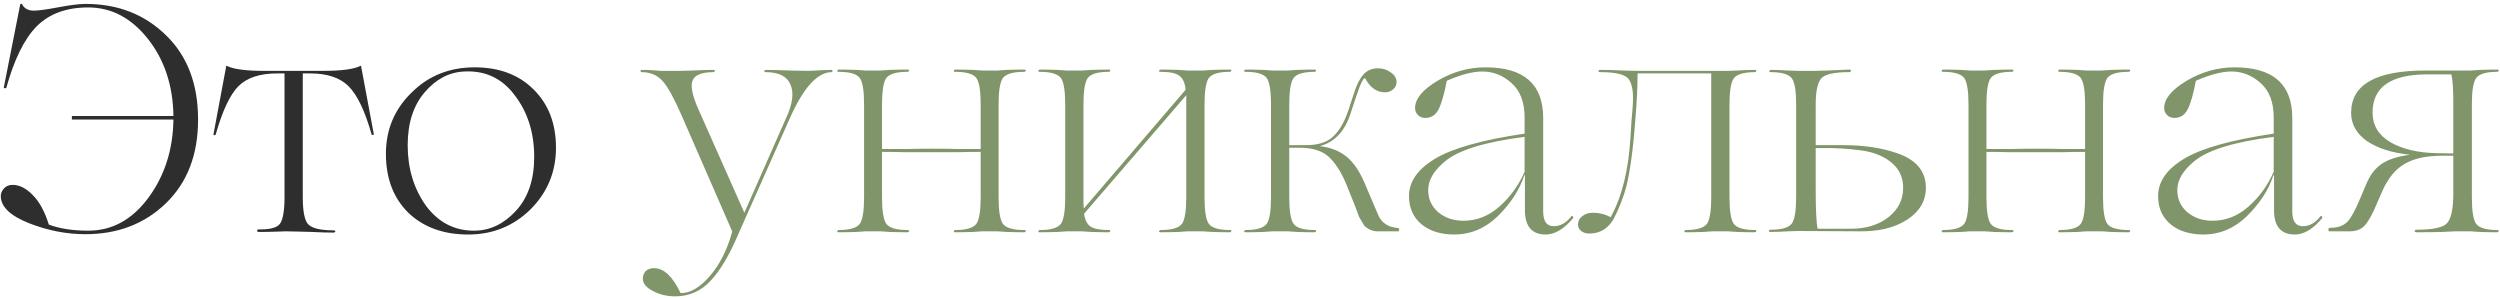
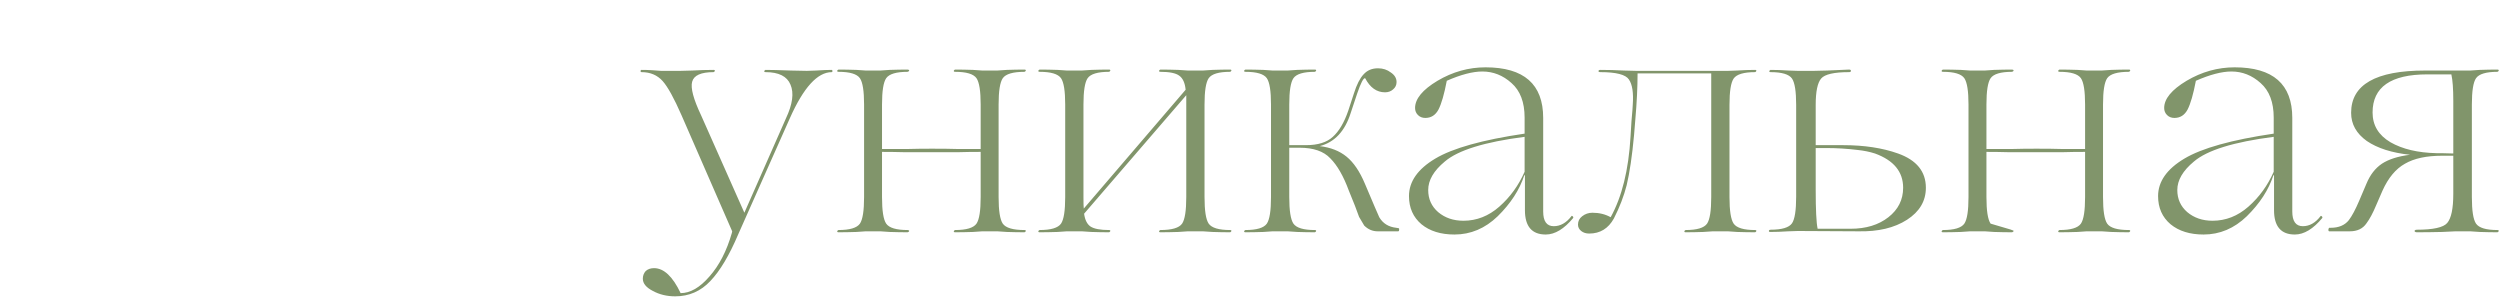
<svg xmlns="http://www.w3.org/2000/svg" width="562" height="67" viewBox="0 0 562 67" fill="none">
-   <path d="M19.256 0.88C26.504 0.88 32.528 3.232 37.328 7.936C42.128 12.592 44.528 18.904 44.528 26.872C44.528 34.744 42.128 41.008 37.328 45.664C32.528 50.32 26.48 52.648 19.184 52.648C14.96 52.648 10.76 51.832 6.584 50.2C2.312 48.52 0.176 46.48 0.176 44.08C0.176 43.456 0.416 42.88 0.896 42.352C1.376 41.824 2.024 41.56 2.84 41.56C4.376 41.56 5.888 42.328 7.376 43.864C8.864 45.352 10.064 47.56 10.976 50.488C13.424 51.4 16.376 51.856 19.832 51.856C25.208 51.856 29.72 49.384 33.368 44.44C37.016 39.496 38.888 33.64 38.984 26.872H16.16V26.08H38.984C38.888 19.264 36.992 13.504 33.296 8.8C29.552 4.048 25.064 1.672 19.832 1.672C14.936 1.672 11.072 3.088 8.24 5.92C5.456 8.752 3.176 13.384 1.4 19.816H0.824L4.568 0.88H4.928C5.408 1.888 6.296 2.392 7.592 2.392C8.6 2.392 10.376 2.152 12.92 1.672C15.704 1.144 17.816 0.88 19.256 0.88ZM67.632 52.072L64.248 52L62.16 52.072C60.72 52.12 59.376 52.144 58.128 52.144C57.984 52.144 57.888 52.096 57.84 52C57.792 51.904 57.792 51.808 57.84 51.712C57.888 51.616 57.984 51.568 58.128 51.568C60.72 51.616 62.328 51.184 62.952 50.272C63.624 49.312 63.96 47.32 63.96 44.296V16.504H62.304C58.416 16.504 55.512 17.464 53.592 19.384C51.72 21.256 50.016 24.88 48.48 30.256C48.432 30.352 48.336 30.4 48.192 30.4C48.048 30.4 47.976 30.352 47.976 30.256L50.856 14.848C50.904 14.752 50.976 14.752 51.072 14.848C52.608 15.568 55.32 15.928 59.208 15.928H72.672C76.704 15.928 79.464 15.568 80.952 14.848C81 14.752 81.072 14.752 81.168 14.848L84.048 30.256C84 30.304 83.904 30.328 83.76 30.328C83.664 30.328 83.592 30.304 83.544 30.256C82.056 24.976 80.328 21.352 78.36 19.384C76.44 17.464 73.56 16.504 69.72 16.504H68.064V44.368C68.064 47.44 68.448 49.432 69.216 50.344C70.032 51.304 71.976 51.784 75.048 51.784C75.192 51.784 75.312 51.856 75.408 52C75.36 52.144 75.24 52.24 75.048 52.288C73.56 52.288 71.952 52.24 70.224 52.144L67.632 52.072ZM105.256 52.72C99.688 52.72 95.2 51.088 91.792 47.824C88.432 44.512 86.752 40.096 86.752 34.576C86.752 29.152 88.672 24.568 92.512 20.824C96.304 17.032 101.032 15.136 106.696 15.136C112.216 15.136 116.632 16.792 119.944 20.104C123.304 23.416 124.984 27.784 124.984 33.208C124.984 38.632 123.064 43.264 119.224 47.104C115.384 50.848 110.728 52.72 105.256 52.72ZM106.552 51.856C110.104 51.856 113.248 50.368 115.984 47.392C118.72 44.416 120.088 40.384 120.088 35.296C120.088 29.824 118.624 25.192 115.696 21.4C112.864 17.608 109.096 15.832 104.392 16.072C100.984 16.216 98.008 17.776 95.464 20.752C92.92 23.728 91.648 27.688 91.648 32.632C91.648 37.864 93.016 42.4 95.752 46.24C98.536 49.984 102.136 51.856 106.552 51.856Z" fill="#2E2E2E" />
-   <path d="M186.988 15.712C187.084 15.712 187.132 15.808 187.132 16C187.132 16.144 187.084 16.216 186.988 16.216C183.772 16.216 180.628 19.672 177.556 26.584L165.964 52.648C163.948 57.4 161.86 60.904 159.7 63.16C157.54 65.464 154.9 66.616 151.78 66.616C149.908 66.616 148.228 66.208 146.74 65.392C145.252 64.624 144.508 63.712 144.508 62.656C144.508 61.984 144.724 61.408 145.156 60.928C145.636 60.496 146.26 60.28 147.028 60.28C149.236 60.28 151.228 62.152 153.004 65.896C155.164 65.896 157.324 64.648 159.484 62.152C161.692 59.656 163.372 56.392 164.524 52.36L164.596 52L153.22 25.936C151.54 22.096 150.124 19.528 148.972 18.232C147.772 16.888 146.188 16.216 144.22 16.216C144.076 16.216 144.004 16.144 144.004 16C144.004 15.808 144.076 15.712 144.22 15.712C144.988 15.712 145.78 15.736 146.596 15.784C147.412 15.832 148.084 15.88 148.612 15.928C149.188 15.928 149.524 15.928 149.62 15.928H152.932L155.596 15.856C157.372 15.76 158.98 15.712 160.42 15.712C160.612 15.712 160.708 15.784 160.708 15.928C160.66 16.072 160.564 16.168 160.42 16.216C157.588 16.216 155.98 16.936 155.596 18.376C155.212 19.768 155.884 22.288 157.612 25.936L167.332 47.824L176.692 26.584C178.18 23.416 178.516 20.896 177.7 19.024C176.932 17.152 175.06 16.216 172.084 16.216C171.892 16.216 171.796 16.144 171.796 16C171.844 15.856 171.94 15.76 172.084 15.712C173.284 15.712 175.18 15.76 177.772 15.856C179.116 15.904 180.316 15.928 181.372 15.928L183.46 15.856C184.9 15.76 186.076 15.712 186.988 15.712ZM230.318 51.712C230.51 51.712 230.606 51.784 230.606 51.928C230.558 52.072 230.462 52.168 230.318 52.216C229.07 52.216 227.75 52.192 226.358 52.144L224.198 52H220.814L218.726 52.144C217.286 52.192 215.942 52.216 214.694 52.216C214.502 52.216 214.406 52.144 214.406 52C214.454 51.856 214.55 51.76 214.694 51.712C217.238 51.712 218.846 51.232 219.518 50.272C220.142 49.36 220.454 47.368 220.454 44.296V34.144C218.63 34.144 216.926 34.168 215.342 34.216H209.582H203.39C201.566 34.168 199.862 34.144 198.278 34.144V44.296C198.278 47.368 198.59 49.36 199.214 50.272C199.886 51.232 201.494 51.712 204.038 51.712C204.23 51.712 204.35 51.784 204.398 51.928C204.35 52.072 204.23 52.168 204.038 52.216C202.79 52.216 201.446 52.192 200.006 52.144L197.918 52H194.606L192.518 52.144C191.078 52.192 189.734 52.216 188.486 52.216C188.294 52.216 188.198 52.144 188.198 52C188.246 51.856 188.342 51.76 188.486 51.712C191.03 51.712 192.638 51.232 193.31 50.272C193.934 49.36 194.246 47.368 194.246 44.296V23.488C194.246 20.464 193.934 18.496 193.31 17.584C192.638 16.624 191.03 16.144 188.486 16.144C188.294 16.144 188.198 16.072 188.198 15.928C188.246 15.784 188.342 15.688 188.486 15.64C189.734 15.64 191.078 15.664 192.518 15.712L194.606 15.856H197.918L200.006 15.712C201.446 15.664 202.79 15.64 204.038 15.64C204.23 15.64 204.35 15.712 204.398 15.856C204.35 16 204.23 16.096 204.038 16.144C201.494 16.144 199.886 16.624 199.214 17.584C198.59 18.496 198.278 20.464 198.278 23.488V33.496H203.966C205.694 33.448 207.542 33.424 209.51 33.424C211.814 33.424 213.758 33.448 215.342 33.496H220.454V23.488C220.454 20.464 220.142 18.496 219.518 17.584C218.846 16.624 217.238 16.144 214.694 16.144C214.502 16.144 214.406 16.072 214.406 15.928C214.454 15.784 214.55 15.688 214.694 15.64C215.942 15.64 217.286 15.664 218.726 15.712L220.814 15.856H224.198L226.358 15.712C227.75 15.664 229.07 15.64 230.318 15.64C230.51 15.64 230.606 15.712 230.606 15.856C230.558 16 230.462 16.096 230.318 16.144C227.726 16.144 226.094 16.624 225.422 17.584C224.798 18.496 224.486 20.464 224.486 23.488V44.296C224.486 47.368 224.798 49.36 225.422 50.272C226.094 51.232 227.726 51.712 230.318 51.712ZM276.537 51.712C276.729 51.712 276.825 51.784 276.825 51.928C276.777 52.072 276.681 52.168 276.537 52.216C275.289 52.216 273.969 52.192 272.577 52.144L270.417 52H267.033L264.873 52.144C263.433 52.192 262.089 52.216 260.841 52.216C260.649 52.216 260.553 52.144 260.553 52C260.601 51.856 260.697 51.76 260.841 51.712C263.433 51.712 265.065 51.232 265.737 50.272C266.361 49.36 266.673 47.368 266.673 44.296V23.488V21.4L243.705 48.04C243.897 49.432 244.377 50.392 245.145 50.92C245.961 51.448 247.353 51.712 249.321 51.712C249.513 51.712 249.609 51.784 249.609 51.928C249.561 52.072 249.465 52.168 249.321 52.216C248.073 52.216 246.753 52.192 245.361 52.144L243.201 52H239.817L237.729 52.144C236.289 52.192 234.945 52.216 233.697 52.216C233.505 52.216 233.409 52.144 233.409 52C233.457 51.856 233.553 51.76 233.697 51.712C236.241 51.712 237.849 51.232 238.521 50.272C239.145 49.36 239.457 47.368 239.457 44.296V23.488C239.457 20.464 239.145 18.496 238.521 17.584C237.849 16.624 236.241 16.144 233.697 16.144C233.505 16.144 233.409 16.072 233.409 15.928C233.457 15.784 233.553 15.688 233.697 15.64C234.945 15.64 236.289 15.664 237.729 15.712L239.817 15.856H243.201L245.361 15.712C246.753 15.664 248.073 15.64 249.321 15.64C249.513 15.64 249.609 15.712 249.609 15.856C249.561 16 249.465 16.096 249.321 16.144C246.777 16.144 245.169 16.624 244.497 17.584C243.873 18.496 243.561 20.464 243.561 23.488V44.296C243.561 45.688 243.585 46.552 243.633 46.888L266.529 20.176C266.385 18.64 265.905 17.584 265.089 17.008C264.321 16.432 262.905 16.144 260.841 16.144C260.649 16.144 260.553 16.072 260.553 15.928C260.601 15.784 260.697 15.688 260.841 15.64C262.089 15.64 263.433 15.664 264.873 15.712L267.033 15.856H270.417L272.577 15.712C273.969 15.664 275.289 15.64 276.537 15.64C276.729 15.64 276.825 15.712 276.825 15.856C276.777 16 276.681 16.096 276.537 16.144C273.993 16.144 272.385 16.624 271.713 17.584C271.089 18.496 270.777 20.464 270.777 23.488V44.296C270.777 47.368 271.089 49.36 271.713 50.272C272.385 51.232 273.993 51.712 276.537 51.712ZM313.874 51.208L314.306 51.28C314.498 51.28 314.57 51.4 314.522 51.64C314.522 51.88 314.45 52 314.306 52H309.698C308.546 52 307.538 51.568 306.674 50.704C306.626 50.656 306.242 50.008 305.522 48.76L304.586 46.24L303.218 42.856C302.018 39.592 300.626 37.168 299.042 35.584C297.554 34 295.25 33.208 292.13 33.208H289.826V44.296C289.826 47.368 290.138 49.36 290.762 50.272C291.434 51.232 293.042 51.712 295.586 51.712C295.778 51.712 295.874 51.784 295.874 51.928C295.826 52.072 295.73 52.168 295.586 52.216C294.338 52.216 293.018 52.192 291.626 52.144L289.466 52H286.082L283.994 52.144C282.554 52.192 281.21 52.216 279.962 52.216C279.77 52.216 279.674 52.144 279.674 52C279.722 51.856 279.818 51.76 279.962 51.712C282.506 51.712 284.114 51.232 284.786 50.272C285.41 49.36 285.722 47.368 285.722 44.296V23.488C285.722 20.464 285.41 18.496 284.786 17.584C284.114 16.624 282.506 16.144 279.962 16.144C279.77 16.144 279.674 16.072 279.674 15.928C279.722 15.784 279.818 15.688 279.962 15.64C281.21 15.64 282.554 15.664 283.994 15.712L286.082 15.856H289.466L291.626 15.712C293.018 15.664 294.338 15.64 295.586 15.64C295.778 15.64 295.874 15.712 295.874 15.856C295.826 16 295.73 16.096 295.586 16.144C293.042 16.144 291.434 16.624 290.762 17.584C290.138 18.496 289.826 20.464 289.826 23.488V32.632H292.994H293.57C296.258 32.632 298.274 32.008 299.618 30.76C301.01 29.512 302.162 27.568 303.074 24.928L304.37 20.968C304.994 19 305.714 17.584 306.53 16.72C307.346 15.808 308.426 15.352 309.77 15.352C310.874 15.352 311.834 15.664 312.65 16.288C313.514 16.864 313.946 17.584 313.946 18.448C313.946 19.12 313.682 19.672 313.154 20.104C312.674 20.536 312.074 20.752 311.354 20.752C309.482 20.752 307.994 19.696 306.89 17.584C306.506 17.488 305.906 18.64 305.09 21.04L303.65 25.36C302.354 29.488 300.026 31.984 296.666 32.848C299.114 33.136 301.13 33.928 302.714 35.224C304.298 36.52 305.666 38.536 306.818 41.272L309.05 46.528L310.058 48.832C310.874 50.224 312.146 51.016 313.874 51.208ZM326.964 52.72C323.892 52.72 321.42 51.952 319.548 50.416C317.676 48.832 316.74 46.72 316.74 44.08C316.74 40.816 318.708 38.008 322.644 35.656C326.58 33.304 333.276 31.432 342.732 30.04V26.44C342.732 22.984 341.748 20.392 339.78 18.664C337.86 16.936 335.676 16.072 333.228 16.072C331.068 16.072 328.404 16.768 325.236 18.16C324.66 21.184 324.036 23.344 323.364 24.64C322.692 25.888 321.708 26.512 320.412 26.512C319.74 26.512 319.188 26.296 318.756 25.864C318.324 25.432 318.108 24.904 318.108 24.28C318.108 22.216 319.788 20.176 323.148 18.16C326.556 16.144 330.156 15.136 333.948 15.136C342.588 15.136 346.908 18.928 346.908 26.512V47.536C346.908 49.744 347.7 50.848 349.284 50.848C350.772 50.848 352.092 50.104 353.244 48.616C353.292 48.472 353.412 48.496 353.604 48.688C353.652 48.736 353.676 48.832 353.676 48.976C351.612 51.472 349.548 52.72 347.484 52.72C344.364 52.72 342.804 50.896 342.804 47.248V39.4H342.66C341.604 42.664 339.612 45.736 336.684 48.616C333.852 51.352 330.612 52.72 326.964 52.72ZM328.98 49.624C331.956 49.624 334.644 48.568 337.044 46.456C339.492 44.296 341.388 41.68 342.732 38.608V30.76C333.756 31.912 327.78 33.76 324.804 36.304C322.308 38.368 321.06 40.504 321.06 42.712C321.06 44.728 321.804 46.384 323.292 47.68C324.828 48.976 326.724 49.624 328.98 49.624ZM394.549 51.712C394.741 51.712 394.837 51.784 394.837 51.928C394.789 52.072 394.693 52.168 394.549 52.216C393.301 52.216 391.957 52.192 390.517 52.144L388.429 52H385.045L382.885 52.144C381.493 52.192 380.173 52.216 378.925 52.216C378.733 52.216 378.637 52.144 378.637 52C378.685 51.856 378.781 51.76 378.925 51.712C381.469 51.712 383.077 51.232 383.749 50.272C384.373 49.36 384.685 47.368 384.685 44.296V16.504H368.125C368.125 19.576 367.957 23.032 367.621 26.872L367.333 30.4C366.901 35.056 366.349 38.8 365.677 41.632C365.053 44.08 364.093 46.576 362.797 49.12C361.549 51.376 359.701 52.504 357.253 52.504C356.533 52.504 355.933 52.312 355.453 51.928C354.973 51.544 354.733 51.064 354.733 50.488C354.733 49.72 355.045 49.096 355.669 48.616C356.341 48.088 357.109 47.824 357.973 47.824C359.509 47.824 360.877 48.16 362.077 48.832C364.621 44.224 366.109 38.2 366.541 30.76L366.757 27.232C366.949 25.12 367.045 23.896 367.045 23.56C367.237 20.872 366.949 18.976 366.181 17.872C365.461 16.768 363.325 16.216 359.773 16.216C359.485 16.216 359.341 16.144 359.341 16C359.341 15.808 359.485 15.712 359.773 15.712C361.405 15.712 363.157 15.76 365.029 15.856L367.837 15.928H388.429L390.517 15.856C391.957 15.76 393.301 15.712 394.549 15.712C394.741 15.712 394.837 15.784 394.837 15.928C394.789 16.072 394.693 16.168 394.549 16.216C392.005 16.216 390.397 16.696 389.725 17.656C389.101 18.568 388.789 20.536 388.789 23.56V44.296C388.789 47.368 389.101 49.36 389.725 50.272C390.397 51.232 392.005 51.712 394.549 51.712ZM417.745 52L404.137 51.928L401.977 52C400.537 52.096 399.193 52.144 397.945 52.144C397.705 52.144 397.609 52.048 397.657 51.856C397.705 51.712 397.825 51.64 398.017 51.64C400.561 51.64 402.169 51.16 402.841 50.2C403.465 49.288 403.777 47.296 403.777 44.224V23.56C403.777 20.536 403.465 18.568 402.841 17.656C402.169 16.696 400.561 16.216 398.017 16.216C397.825 16.216 397.729 16.144 397.729 16C397.777 15.856 397.873 15.76 398.017 15.712C399.265 15.712 400.609 15.76 402.049 15.856L404.137 15.928H407.737C407.977 15.928 408.985 15.904 410.761 15.856C412.537 15.76 414.169 15.688 415.657 15.64C415.945 15.64 416.089 15.736 416.089 15.928C416.089 16.12 415.945 16.216 415.657 16.216C412.297 16.216 410.209 16.696 409.393 17.656C408.577 18.616 408.169 20.584 408.169 23.56V32.632H414.361C419.065 32.632 423.169 33.256 426.673 34.504C430.849 35.992 432.937 38.56 432.937 42.208C432.937 45.184 431.521 47.584 428.689 49.408C425.857 51.232 422.209 52.096 417.745 52ZM408.601 51.424H416.017C419.473 51.424 422.305 50.56 424.513 48.832C426.721 47.104 427.825 44.896 427.825 42.208C427.825 38.608 425.713 36.04 421.489 34.504C420.289 34.12 418.993 33.856 417.601 33.712C415.249 33.424 412.897 33.28 410.545 33.28H408.169V42.64C408.169 47.152 408.313 50.08 408.601 51.424ZM478.591 51.712C478.783 51.712 478.879 51.784 478.879 51.928C478.831 52.072 478.735 52.168 478.591 52.216C477.343 52.216 476.023 52.192 474.631 52.144L472.471 52H469.087L466.999 52.144C465.559 52.192 464.215 52.216 462.967 52.216C462.775 52.216 462.679 52.144 462.679 52C462.727 51.856 462.823 51.76 462.967 51.712C465.511 51.712 467.119 51.232 467.791 50.272C468.415 49.36 468.727 47.368 468.727 44.296V34.144C466.903 34.144 465.199 34.168 463.615 34.216H457.855H451.663C449.839 34.168 448.135 34.144 446.551 34.144V44.296C446.551 47.368 446.863 49.36 447.487 50.272C448.159 51.232 449.767 51.712 452.311 51.712C452.503 51.712 452.623 51.784 452.671 51.928C452.623 52.072 452.503 52.168 452.311 52.216C451.063 52.216 449.719 52.192 448.279 52.144L446.191 52H442.879L440.791 52.144C439.351 52.192 438.007 52.216 436.759 52.216C436.567 52.216 436.471 52.144 436.471 52C436.519 51.856 436.615 51.76 436.759 51.712C439.303 51.712 440.911 51.232 441.583 50.272C442.207 49.36 442.519 47.368 442.519 44.296V23.488C442.519 20.464 442.207 18.496 441.583 17.584C440.911 16.624 439.303 16.144 436.759 16.144C436.567 16.144 436.471 16.072 436.471 15.928C436.519 15.784 436.615 15.688 436.759 15.64C438.007 15.64 439.351 15.664 440.791 15.712L442.879 15.856H446.191L448.279 15.712C449.719 15.664 451.063 15.64 452.311 15.64C452.503 15.64 452.623 15.712 452.671 15.856C452.623 16 452.503 16.096 452.311 16.144C449.767 16.144 448.159 16.624 447.487 17.584C446.863 18.496 446.551 20.464 446.551 23.488V33.496H452.239C453.967 33.448 455.815 33.424 457.783 33.424C460.087 33.424 462.031 33.448 463.615 33.496H468.727V23.488C468.727 20.464 468.415 18.496 467.791 17.584C467.119 16.624 465.511 16.144 462.967 16.144C462.775 16.144 462.679 16.072 462.679 15.928C462.727 15.784 462.823 15.688 462.967 15.64C464.215 15.64 465.559 15.664 466.999 15.712L469.087 15.856H472.471L474.631 15.712C476.023 15.664 477.343 15.64 478.591 15.64C478.783 15.64 478.879 15.712 478.879 15.856C478.831 16 478.735 16.096 478.591 16.144C475.999 16.144 474.367 16.624 473.695 17.584C473.071 18.496 472.759 20.464 472.759 23.488V44.296C472.759 47.368 473.071 49.36 473.695 50.272C474.367 51.232 475.999 51.712 478.591 51.712ZM495.362 52.72C492.29 52.72 489.818 51.952 487.946 50.416C486.074 48.832 485.138 46.72 485.138 44.08C485.138 40.816 487.106 38.008 491.042 35.656C494.978 33.304 501.674 31.432 511.13 30.04V26.44C511.13 22.984 510.146 20.392 508.178 18.664C506.258 16.936 504.074 16.072 501.626 16.072C499.466 16.072 496.802 16.768 493.634 18.16C493.058 21.184 492.434 23.344 491.762 24.64C491.09 25.888 490.106 26.512 488.81 26.512C488.138 26.512 487.586 26.296 487.154 25.864C486.722 25.432 486.506 24.904 486.506 24.28C486.506 22.216 488.186 20.176 491.546 18.16C494.954 16.144 498.554 15.136 502.346 15.136C510.986 15.136 515.306 18.928 515.306 26.512V47.536C515.306 49.744 516.098 50.848 517.682 50.848C519.17 50.848 520.49 50.104 521.642 48.616C521.69 48.472 521.81 48.496 522.002 48.688C522.05 48.736 522.074 48.832 522.074 48.976C520.01 51.472 517.946 52.72 515.882 52.72C512.762 52.72 511.202 50.896 511.202 47.248V39.4H511.058C510.002 42.664 508.01 45.736 505.082 48.616C502.25 51.352 499.01 52.72 495.362 52.72ZM497.378 49.624C500.354 49.624 503.042 48.568 505.442 46.456C507.89 44.296 509.786 41.68 511.13 38.608V30.76C502.154 31.912 496.178 33.76 493.202 36.304C490.706 38.368 489.458 40.504 489.458 42.712C489.458 44.728 490.202 46.384 491.69 47.68C493.226 48.976 495.122 49.624 497.378 49.624ZM561.435 51.712C561.627 51.712 561.723 51.784 561.723 51.928C561.675 52.072 561.579 52.168 561.435 52.216C560.187 52.216 558.867 52.192 557.475 52.144L555.315 52H552.003L548.979 52.144C546.963 52.192 545.067 52.216 543.291 52.216C543.099 52.216 542.955 52.168 542.859 52.072C542.763 51.976 542.763 51.88 542.859 51.784C542.955 51.688 543.099 51.64 543.291 51.64C546.987 51.64 549.267 51.136 550.131 50.128C551.043 49.072 551.499 46.888 551.499 43.576V35.008H548.979C545.475 35.008 542.691 35.608 540.627 36.808C538.563 37.96 536.883 39.976 535.587 42.856L534.147 46.168C533.427 47.896 532.707 49.24 531.987 50.2C531.171 51.4 529.923 52 528.243 52H523.635C523.491 52 523.419 51.88 523.419 51.64C523.467 51.352 523.539 51.208 523.635 51.208H523.923C525.747 51.208 527.115 50.632 528.027 49.48C528.747 48.52 529.515 47.08 530.331 45.16L531.987 41.272C532.803 39.304 533.955 37.816 535.443 36.808C536.979 35.8 539.091 35.128 541.779 34.792C537.699 34.36 534.459 33.328 532.059 31.696C529.707 30.016 528.531 27.904 528.531 25.36C528.531 19.024 534.075 15.856 545.163 15.856H555.315L557.475 15.712C558.867 15.664 560.187 15.64 561.435 15.64C561.627 15.64 561.723 15.712 561.723 15.856C561.675 16 561.579 16.096 561.435 16.144C558.891 16.144 557.283 16.624 556.611 17.584C555.987 18.496 555.675 20.464 555.675 23.488V44.296C555.675 47.368 555.987 49.36 556.611 50.272C557.283 51.232 558.891 51.712 561.435 51.712ZM533.355 25.288C533.355 28.168 534.699 30.4 537.387 31.984C540.075 33.52 543.507 34.336 547.683 34.432H548.763L551.499 34.504V22.624C551.499 19.984 551.355 18.016 551.067 16.72H545.667C537.459 16.72 533.355 19.576 533.355 25.288Z" fill="#81956B" />
+   <path d="M186.988 15.712C187.084 15.712 187.132 15.808 187.132 16C187.132 16.144 187.084 16.216 186.988 16.216C183.772 16.216 180.628 19.672 177.556 26.584L165.964 52.648C163.948 57.4 161.86 60.904 159.7 63.16C157.54 65.464 154.9 66.616 151.78 66.616C149.908 66.616 148.228 66.208 146.74 65.392C145.252 64.624 144.508 63.712 144.508 62.656C144.508 61.984 144.724 61.408 145.156 60.928C145.636 60.496 146.26 60.28 147.028 60.28C149.236 60.28 151.228 62.152 153.004 65.896C155.164 65.896 157.324 64.648 159.484 62.152C161.692 59.656 163.372 56.392 164.524 52.36L164.596 52L153.22 25.936C151.54 22.096 150.124 19.528 148.972 18.232C147.772 16.888 146.188 16.216 144.22 16.216C144.076 16.216 144.004 16.144 144.004 16C144.004 15.808 144.076 15.712 144.22 15.712C144.988 15.712 145.78 15.736 146.596 15.784C147.412 15.832 148.084 15.88 148.612 15.928C149.188 15.928 149.524 15.928 149.62 15.928H152.932L155.596 15.856C157.372 15.76 158.98 15.712 160.42 15.712C160.612 15.712 160.708 15.784 160.708 15.928C160.66 16.072 160.564 16.168 160.42 16.216C157.588 16.216 155.98 16.936 155.596 18.376C155.212 19.768 155.884 22.288 157.612 25.936L167.332 47.824L176.692 26.584C178.18 23.416 178.516 20.896 177.7 19.024C176.932 17.152 175.06 16.216 172.084 16.216C171.892 16.216 171.796 16.144 171.796 16C171.844 15.856 171.94 15.76 172.084 15.712C173.284 15.712 175.18 15.76 177.772 15.856C179.116 15.904 180.316 15.928 181.372 15.928L183.46 15.856C184.9 15.76 186.076 15.712 186.988 15.712ZM230.318 51.712C230.51 51.712 230.606 51.784 230.606 51.928C230.558 52.072 230.462 52.168 230.318 52.216C229.07 52.216 227.75 52.192 226.358 52.144L224.198 52H220.814L218.726 52.144C217.286 52.192 215.942 52.216 214.694 52.216C214.502 52.216 214.406 52.144 214.406 52C214.454 51.856 214.55 51.76 214.694 51.712C217.238 51.712 218.846 51.232 219.518 50.272C220.142 49.36 220.454 47.368 220.454 44.296V34.144C218.63 34.144 216.926 34.168 215.342 34.216H209.582H203.39C201.566 34.168 199.862 34.144 198.278 34.144V44.296C198.278 47.368 198.59 49.36 199.214 50.272C199.886 51.232 201.494 51.712 204.038 51.712C204.23 51.712 204.35 51.784 204.398 51.928C204.35 52.072 204.23 52.168 204.038 52.216C202.79 52.216 201.446 52.192 200.006 52.144L197.918 52H194.606L192.518 52.144C191.078 52.192 189.734 52.216 188.486 52.216C188.294 52.216 188.198 52.144 188.198 52C188.246 51.856 188.342 51.76 188.486 51.712C191.03 51.712 192.638 51.232 193.31 50.272C193.934 49.36 194.246 47.368 194.246 44.296V23.488C194.246 20.464 193.934 18.496 193.31 17.584C192.638 16.624 191.03 16.144 188.486 16.144C188.294 16.144 188.198 16.072 188.198 15.928C188.246 15.784 188.342 15.688 188.486 15.64C189.734 15.64 191.078 15.664 192.518 15.712L194.606 15.856H197.918L200.006 15.712C201.446 15.664 202.79 15.64 204.038 15.64C204.23 15.64 204.35 15.712 204.398 15.856C204.35 16 204.23 16.096 204.038 16.144C201.494 16.144 199.886 16.624 199.214 17.584C198.59 18.496 198.278 20.464 198.278 23.488V33.496H203.966C205.694 33.448 207.542 33.424 209.51 33.424C211.814 33.424 213.758 33.448 215.342 33.496H220.454V23.488C220.454 20.464 220.142 18.496 219.518 17.584C218.846 16.624 217.238 16.144 214.694 16.144C214.502 16.144 214.406 16.072 214.406 15.928C214.454 15.784 214.55 15.688 214.694 15.64C215.942 15.64 217.286 15.664 218.726 15.712L220.814 15.856H224.198L226.358 15.712C227.75 15.664 229.07 15.64 230.318 15.64C230.51 15.64 230.606 15.712 230.606 15.856C230.558 16 230.462 16.096 230.318 16.144C227.726 16.144 226.094 16.624 225.422 17.584C224.798 18.496 224.486 20.464 224.486 23.488V44.296C224.486 47.368 224.798 49.36 225.422 50.272C226.094 51.232 227.726 51.712 230.318 51.712ZM276.537 51.712C276.729 51.712 276.825 51.784 276.825 51.928C276.777 52.072 276.681 52.168 276.537 52.216C275.289 52.216 273.969 52.192 272.577 52.144L270.417 52H267.033L264.873 52.144C263.433 52.192 262.089 52.216 260.841 52.216C260.649 52.216 260.553 52.144 260.553 52C260.601 51.856 260.697 51.76 260.841 51.712C263.433 51.712 265.065 51.232 265.737 50.272C266.361 49.36 266.673 47.368 266.673 44.296V23.488V21.4L243.705 48.04C243.897 49.432 244.377 50.392 245.145 50.92C245.961 51.448 247.353 51.712 249.321 51.712C249.513 51.712 249.609 51.784 249.609 51.928C249.561 52.072 249.465 52.168 249.321 52.216C248.073 52.216 246.753 52.192 245.361 52.144L243.201 52H239.817L237.729 52.144C236.289 52.192 234.945 52.216 233.697 52.216C233.505 52.216 233.409 52.144 233.409 52C233.457 51.856 233.553 51.76 233.697 51.712C236.241 51.712 237.849 51.232 238.521 50.272C239.145 49.36 239.457 47.368 239.457 44.296V23.488C239.457 20.464 239.145 18.496 238.521 17.584C237.849 16.624 236.241 16.144 233.697 16.144C233.505 16.144 233.409 16.072 233.409 15.928C233.457 15.784 233.553 15.688 233.697 15.64C234.945 15.64 236.289 15.664 237.729 15.712L239.817 15.856H243.201L245.361 15.712C246.753 15.664 248.073 15.64 249.321 15.64C249.513 15.64 249.609 15.712 249.609 15.856C249.561 16 249.465 16.096 249.321 16.144C246.777 16.144 245.169 16.624 244.497 17.584C243.873 18.496 243.561 20.464 243.561 23.488V44.296C243.561 45.688 243.585 46.552 243.633 46.888L266.529 20.176C266.385 18.64 265.905 17.584 265.089 17.008C264.321 16.432 262.905 16.144 260.841 16.144C260.649 16.144 260.553 16.072 260.553 15.928C260.601 15.784 260.697 15.688 260.841 15.64C262.089 15.64 263.433 15.664 264.873 15.712L267.033 15.856H270.417L272.577 15.712C273.969 15.664 275.289 15.64 276.537 15.64C276.729 15.64 276.825 15.712 276.825 15.856C276.777 16 276.681 16.096 276.537 16.144C273.993 16.144 272.385 16.624 271.713 17.584C271.089 18.496 270.777 20.464 270.777 23.488V44.296C270.777 47.368 271.089 49.36 271.713 50.272C272.385 51.232 273.993 51.712 276.537 51.712ZM313.874 51.208L314.306 51.28C314.498 51.28 314.57 51.4 314.522 51.64C314.522 51.88 314.45 52 314.306 52H309.698C308.546 52 307.538 51.568 306.674 50.704C306.626 50.656 306.242 50.008 305.522 48.76L304.586 46.24L303.218 42.856C302.018 39.592 300.626 37.168 299.042 35.584C297.554 34 295.25 33.208 292.13 33.208H289.826V44.296C289.826 47.368 290.138 49.36 290.762 50.272C291.434 51.232 293.042 51.712 295.586 51.712C295.778 51.712 295.874 51.784 295.874 51.928C295.826 52.072 295.73 52.168 295.586 52.216C294.338 52.216 293.018 52.192 291.626 52.144L289.466 52H286.082L283.994 52.144C282.554 52.192 281.21 52.216 279.962 52.216C279.77 52.216 279.674 52.144 279.674 52C279.722 51.856 279.818 51.76 279.962 51.712C282.506 51.712 284.114 51.232 284.786 50.272C285.41 49.36 285.722 47.368 285.722 44.296V23.488C285.722 20.464 285.41 18.496 284.786 17.584C284.114 16.624 282.506 16.144 279.962 16.144C279.77 16.144 279.674 16.072 279.674 15.928C279.722 15.784 279.818 15.688 279.962 15.64C281.21 15.64 282.554 15.664 283.994 15.712L286.082 15.856H289.466L291.626 15.712C293.018 15.664 294.338 15.64 295.586 15.64C295.778 15.64 295.874 15.712 295.874 15.856C295.826 16 295.73 16.096 295.586 16.144C293.042 16.144 291.434 16.624 290.762 17.584C290.138 18.496 289.826 20.464 289.826 23.488V32.632H292.994H293.57C296.258 32.632 298.274 32.008 299.618 30.76C301.01 29.512 302.162 27.568 303.074 24.928L304.37 20.968C304.994 19 305.714 17.584 306.53 16.72C307.346 15.808 308.426 15.352 309.77 15.352C310.874 15.352 311.834 15.664 312.65 16.288C313.514 16.864 313.946 17.584 313.946 18.448C313.946 19.12 313.682 19.672 313.154 20.104C312.674 20.536 312.074 20.752 311.354 20.752C309.482 20.752 307.994 19.696 306.89 17.584C306.506 17.488 305.906 18.64 305.09 21.04L303.65 25.36C302.354 29.488 300.026 31.984 296.666 32.848C299.114 33.136 301.13 33.928 302.714 35.224C304.298 36.52 305.666 38.536 306.818 41.272L309.05 46.528L310.058 48.832C310.874 50.224 312.146 51.016 313.874 51.208ZM326.964 52.72C323.892 52.72 321.42 51.952 319.548 50.416C317.676 48.832 316.74 46.72 316.74 44.08C316.74 40.816 318.708 38.008 322.644 35.656C326.58 33.304 333.276 31.432 342.732 30.04V26.44C342.732 22.984 341.748 20.392 339.78 18.664C337.86 16.936 335.676 16.072 333.228 16.072C331.068 16.072 328.404 16.768 325.236 18.16C324.66 21.184 324.036 23.344 323.364 24.64C322.692 25.888 321.708 26.512 320.412 26.512C319.74 26.512 319.188 26.296 318.756 25.864C318.324 25.432 318.108 24.904 318.108 24.28C318.108 22.216 319.788 20.176 323.148 18.16C326.556 16.144 330.156 15.136 333.948 15.136C342.588 15.136 346.908 18.928 346.908 26.512V47.536C346.908 49.744 347.7 50.848 349.284 50.848C350.772 50.848 352.092 50.104 353.244 48.616C353.292 48.472 353.412 48.496 353.604 48.688C353.652 48.736 353.676 48.832 353.676 48.976C351.612 51.472 349.548 52.72 347.484 52.72C344.364 52.72 342.804 50.896 342.804 47.248V39.4H342.66C341.604 42.664 339.612 45.736 336.684 48.616C333.852 51.352 330.612 52.72 326.964 52.72ZM328.98 49.624C331.956 49.624 334.644 48.568 337.044 46.456C339.492 44.296 341.388 41.68 342.732 38.608V30.76C333.756 31.912 327.78 33.76 324.804 36.304C322.308 38.368 321.06 40.504 321.06 42.712C321.06 44.728 321.804 46.384 323.292 47.68C324.828 48.976 326.724 49.624 328.98 49.624ZM394.549 51.712C394.741 51.712 394.837 51.784 394.837 51.928C394.789 52.072 394.693 52.168 394.549 52.216C393.301 52.216 391.957 52.192 390.517 52.144L388.429 52H385.045L382.885 52.144C381.493 52.192 380.173 52.216 378.925 52.216C378.733 52.216 378.637 52.144 378.637 52C378.685 51.856 378.781 51.76 378.925 51.712C381.469 51.712 383.077 51.232 383.749 50.272C384.373 49.36 384.685 47.368 384.685 44.296V16.504H368.125C368.125 19.576 367.957 23.032 367.621 26.872L367.333 30.4C366.901 35.056 366.349 38.8 365.677 41.632C365.053 44.08 364.093 46.576 362.797 49.12C361.549 51.376 359.701 52.504 357.253 52.504C356.533 52.504 355.933 52.312 355.453 51.928C354.973 51.544 354.733 51.064 354.733 50.488C354.733 49.72 355.045 49.096 355.669 48.616C356.341 48.088 357.109 47.824 357.973 47.824C359.509 47.824 360.877 48.16 362.077 48.832C364.621 44.224 366.109 38.2 366.541 30.76L366.757 27.232C366.949 25.12 367.045 23.896 367.045 23.56C367.237 20.872 366.949 18.976 366.181 17.872C365.461 16.768 363.325 16.216 359.773 16.216C359.485 16.216 359.341 16.144 359.341 16C359.341 15.808 359.485 15.712 359.773 15.712C361.405 15.712 363.157 15.76 365.029 15.856L367.837 15.928H388.429L390.517 15.856C391.957 15.76 393.301 15.712 394.549 15.712C394.741 15.712 394.837 15.784 394.837 15.928C394.789 16.072 394.693 16.168 394.549 16.216C392.005 16.216 390.397 16.696 389.725 17.656C389.101 18.568 388.789 20.536 388.789 23.56V44.296C388.789 47.368 389.101 49.36 389.725 50.272C390.397 51.232 392.005 51.712 394.549 51.712ZM417.745 52L404.137 51.928L401.977 52C400.537 52.096 399.193 52.144 397.945 52.144C397.705 52.144 397.609 52.048 397.657 51.856C397.705 51.712 397.825 51.64 398.017 51.64C400.561 51.64 402.169 51.16 402.841 50.2C403.465 49.288 403.777 47.296 403.777 44.224V23.56C403.777 20.536 403.465 18.568 402.841 17.656C402.169 16.696 400.561 16.216 398.017 16.216C397.825 16.216 397.729 16.144 397.729 16C397.777 15.856 397.873 15.76 398.017 15.712C399.265 15.712 400.609 15.76 402.049 15.856L404.137 15.928H407.737C407.977 15.928 408.985 15.904 410.761 15.856C412.537 15.76 414.169 15.688 415.657 15.64C415.945 15.64 416.089 15.736 416.089 15.928C416.089 16.12 415.945 16.216 415.657 16.216C412.297 16.216 410.209 16.696 409.393 17.656C408.577 18.616 408.169 20.584 408.169 23.56V32.632H414.361C419.065 32.632 423.169 33.256 426.673 34.504C430.849 35.992 432.937 38.56 432.937 42.208C432.937 45.184 431.521 47.584 428.689 49.408C425.857 51.232 422.209 52.096 417.745 52ZM408.601 51.424H416.017C419.473 51.424 422.305 50.56 424.513 48.832C426.721 47.104 427.825 44.896 427.825 42.208C427.825 38.608 425.713 36.04 421.489 34.504C420.289 34.12 418.993 33.856 417.601 33.712C415.249 33.424 412.897 33.28 410.545 33.28H408.169V42.64C408.169 47.152 408.313 50.08 408.601 51.424ZM478.591 51.712C478.783 51.712 478.879 51.784 478.879 51.928C478.831 52.072 478.735 52.168 478.591 52.216C477.343 52.216 476.023 52.192 474.631 52.144L472.471 52H469.087L466.999 52.144C465.559 52.192 464.215 52.216 462.967 52.216C462.775 52.216 462.679 52.144 462.679 52C462.727 51.856 462.823 51.76 462.967 51.712C465.511 51.712 467.119 51.232 467.791 50.272C468.415 49.36 468.727 47.368 468.727 44.296V34.144C466.903 34.144 465.199 34.168 463.615 34.216H457.855H451.663C449.839 34.168 448.135 34.144 446.551 34.144V44.296C446.551 47.368 446.863 49.36 447.487 50.272C452.503 51.712 452.623 51.784 452.671 51.928C452.623 52.072 452.503 52.168 452.311 52.216C451.063 52.216 449.719 52.192 448.279 52.144L446.191 52H442.879L440.791 52.144C439.351 52.192 438.007 52.216 436.759 52.216C436.567 52.216 436.471 52.144 436.471 52C436.519 51.856 436.615 51.76 436.759 51.712C439.303 51.712 440.911 51.232 441.583 50.272C442.207 49.36 442.519 47.368 442.519 44.296V23.488C442.519 20.464 442.207 18.496 441.583 17.584C440.911 16.624 439.303 16.144 436.759 16.144C436.567 16.144 436.471 16.072 436.471 15.928C436.519 15.784 436.615 15.688 436.759 15.64C438.007 15.64 439.351 15.664 440.791 15.712L442.879 15.856H446.191L448.279 15.712C449.719 15.664 451.063 15.64 452.311 15.64C452.503 15.64 452.623 15.712 452.671 15.856C452.623 16 452.503 16.096 452.311 16.144C449.767 16.144 448.159 16.624 447.487 17.584C446.863 18.496 446.551 20.464 446.551 23.488V33.496H452.239C453.967 33.448 455.815 33.424 457.783 33.424C460.087 33.424 462.031 33.448 463.615 33.496H468.727V23.488C468.727 20.464 468.415 18.496 467.791 17.584C467.119 16.624 465.511 16.144 462.967 16.144C462.775 16.144 462.679 16.072 462.679 15.928C462.727 15.784 462.823 15.688 462.967 15.64C464.215 15.64 465.559 15.664 466.999 15.712L469.087 15.856H472.471L474.631 15.712C476.023 15.664 477.343 15.64 478.591 15.64C478.783 15.64 478.879 15.712 478.879 15.856C478.831 16 478.735 16.096 478.591 16.144C475.999 16.144 474.367 16.624 473.695 17.584C473.071 18.496 472.759 20.464 472.759 23.488V44.296C472.759 47.368 473.071 49.36 473.695 50.272C474.367 51.232 475.999 51.712 478.591 51.712ZM495.362 52.72C492.29 52.72 489.818 51.952 487.946 50.416C486.074 48.832 485.138 46.72 485.138 44.08C485.138 40.816 487.106 38.008 491.042 35.656C494.978 33.304 501.674 31.432 511.13 30.04V26.44C511.13 22.984 510.146 20.392 508.178 18.664C506.258 16.936 504.074 16.072 501.626 16.072C499.466 16.072 496.802 16.768 493.634 18.16C493.058 21.184 492.434 23.344 491.762 24.64C491.09 25.888 490.106 26.512 488.81 26.512C488.138 26.512 487.586 26.296 487.154 25.864C486.722 25.432 486.506 24.904 486.506 24.28C486.506 22.216 488.186 20.176 491.546 18.16C494.954 16.144 498.554 15.136 502.346 15.136C510.986 15.136 515.306 18.928 515.306 26.512V47.536C515.306 49.744 516.098 50.848 517.682 50.848C519.17 50.848 520.49 50.104 521.642 48.616C521.69 48.472 521.81 48.496 522.002 48.688C522.05 48.736 522.074 48.832 522.074 48.976C520.01 51.472 517.946 52.72 515.882 52.72C512.762 52.72 511.202 50.896 511.202 47.248V39.4H511.058C510.002 42.664 508.01 45.736 505.082 48.616C502.25 51.352 499.01 52.72 495.362 52.72ZM497.378 49.624C500.354 49.624 503.042 48.568 505.442 46.456C507.89 44.296 509.786 41.68 511.13 38.608V30.76C502.154 31.912 496.178 33.76 493.202 36.304C490.706 38.368 489.458 40.504 489.458 42.712C489.458 44.728 490.202 46.384 491.69 47.68C493.226 48.976 495.122 49.624 497.378 49.624ZM561.435 51.712C561.627 51.712 561.723 51.784 561.723 51.928C561.675 52.072 561.579 52.168 561.435 52.216C560.187 52.216 558.867 52.192 557.475 52.144L555.315 52H552.003L548.979 52.144C546.963 52.192 545.067 52.216 543.291 52.216C543.099 52.216 542.955 52.168 542.859 52.072C542.763 51.976 542.763 51.88 542.859 51.784C542.955 51.688 543.099 51.64 543.291 51.64C546.987 51.64 549.267 51.136 550.131 50.128C551.043 49.072 551.499 46.888 551.499 43.576V35.008H548.979C545.475 35.008 542.691 35.608 540.627 36.808C538.563 37.96 536.883 39.976 535.587 42.856L534.147 46.168C533.427 47.896 532.707 49.24 531.987 50.2C531.171 51.4 529.923 52 528.243 52H523.635C523.491 52 523.419 51.88 523.419 51.64C523.467 51.352 523.539 51.208 523.635 51.208H523.923C525.747 51.208 527.115 50.632 528.027 49.48C528.747 48.52 529.515 47.08 530.331 45.16L531.987 41.272C532.803 39.304 533.955 37.816 535.443 36.808C536.979 35.8 539.091 35.128 541.779 34.792C537.699 34.36 534.459 33.328 532.059 31.696C529.707 30.016 528.531 27.904 528.531 25.36C528.531 19.024 534.075 15.856 545.163 15.856H555.315L557.475 15.712C558.867 15.664 560.187 15.64 561.435 15.64C561.627 15.64 561.723 15.712 561.723 15.856C561.675 16 561.579 16.096 561.435 16.144C558.891 16.144 557.283 16.624 556.611 17.584C555.987 18.496 555.675 20.464 555.675 23.488V44.296C555.675 47.368 555.987 49.36 556.611 50.272C557.283 51.232 558.891 51.712 561.435 51.712ZM533.355 25.288C533.355 28.168 534.699 30.4 537.387 31.984C540.075 33.52 543.507 34.336 547.683 34.432H548.763L551.499 34.504V22.624C551.499 19.984 551.355 18.016 551.067 16.72H545.667C537.459 16.72 533.355 19.576 533.355 25.288Z" fill="#81956B" />
</svg>